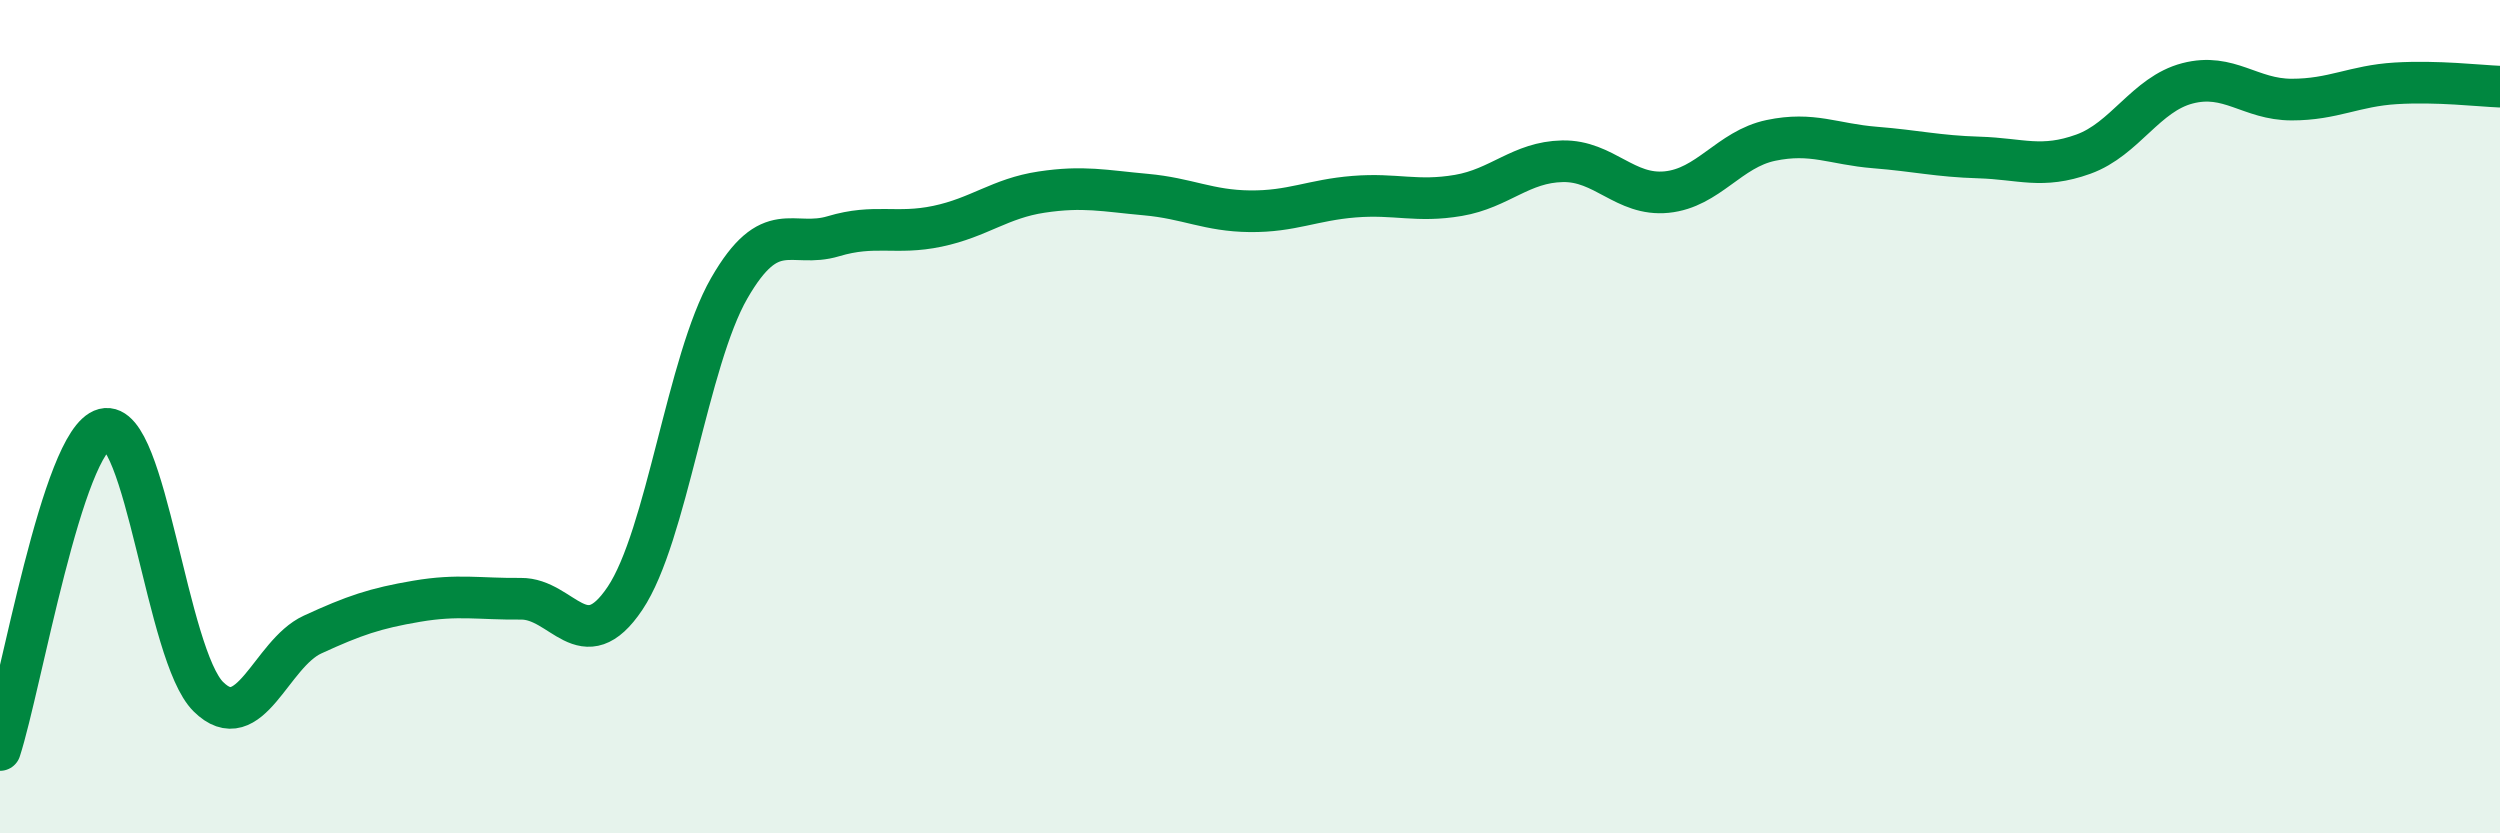
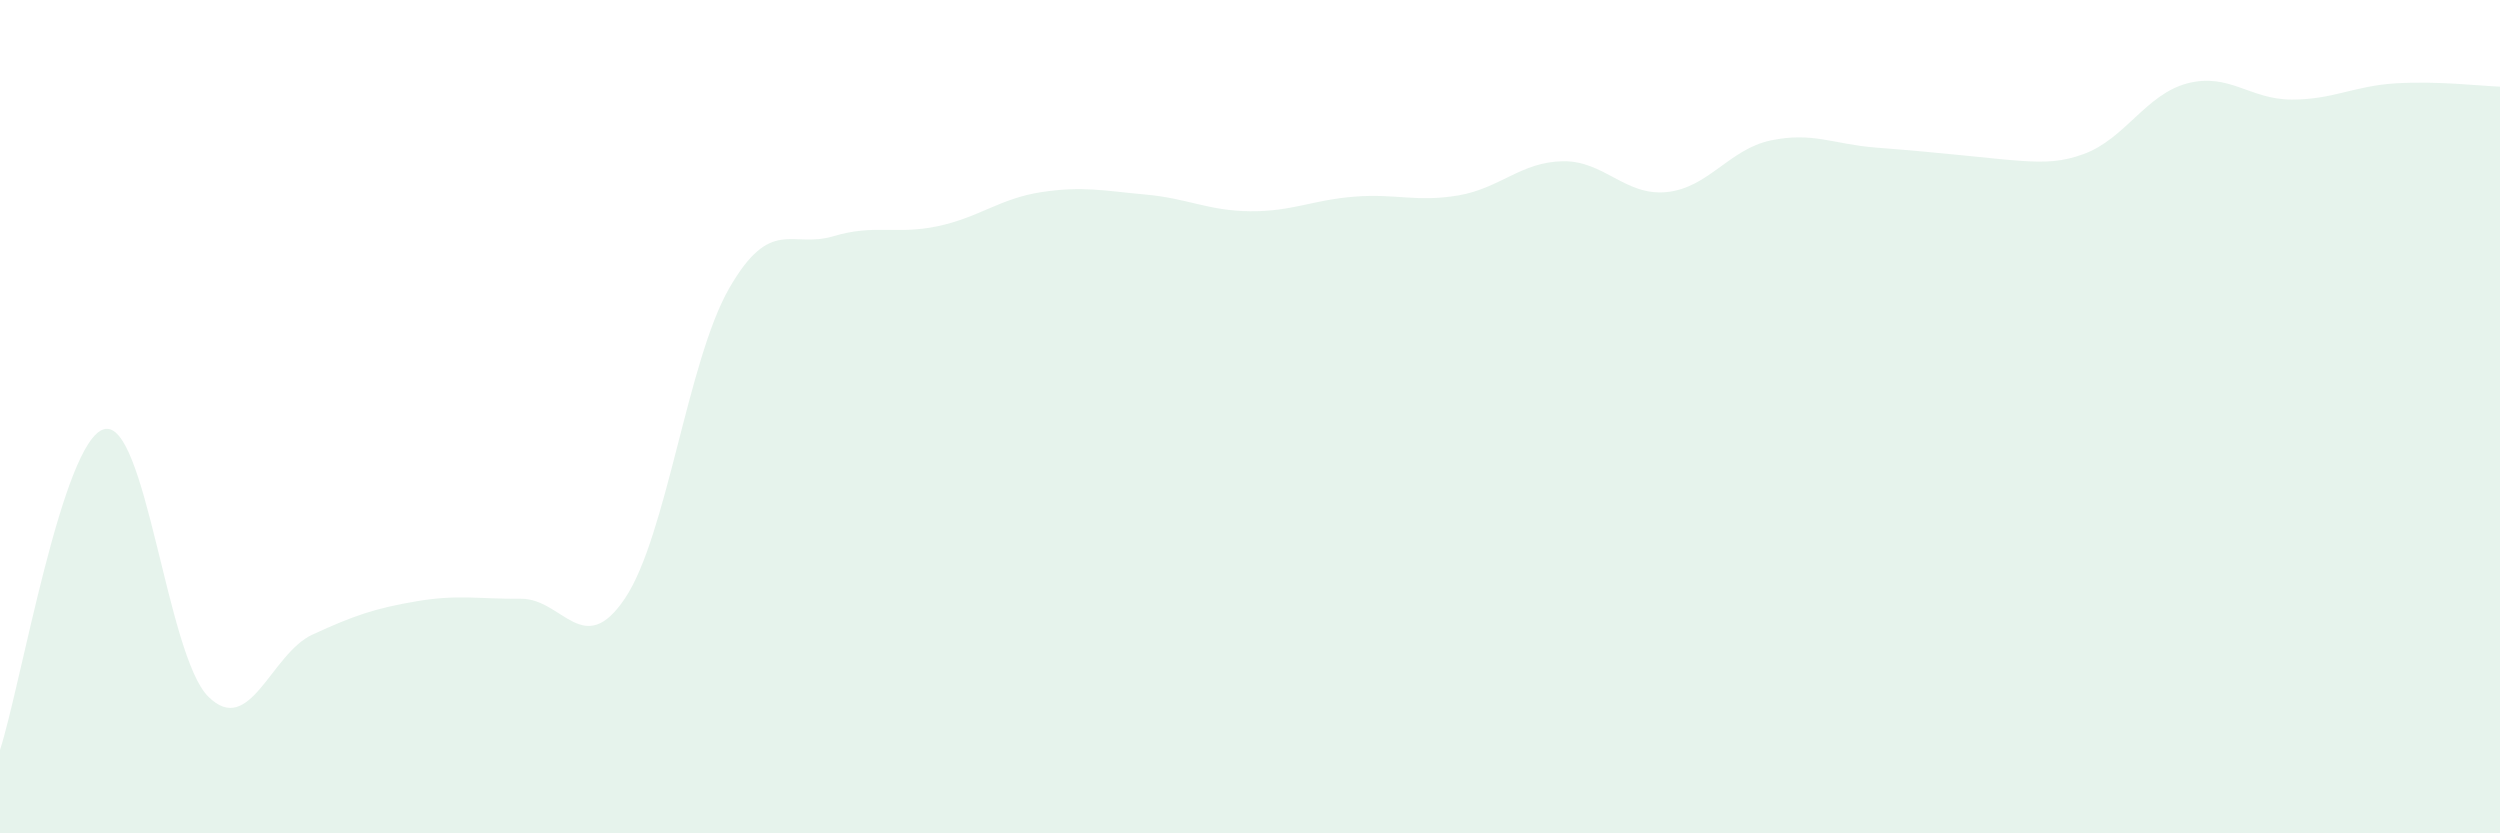
<svg xmlns="http://www.w3.org/2000/svg" width="60" height="20" viewBox="0 0 60 20">
-   <path d="M 0,18 C 0.5,16.46 1.5,10.56 2.5,10.3 C 3.5,10.04 4,15.73 5,16.72 C 6,17.71 6.5,15.69 7.5,15.23 C 8.5,14.77 9,14.6 10,14.43 C 11,14.26 11.5,14.38 12.5,14.37 C 13.5,14.36 14,15.85 15,14.36 C 16,12.87 16.5,8.66 17.5,6.92 C 18.5,5.18 19,5.97 20,5.67 C 21,5.37 21.5,5.64 22.5,5.43 C 23.5,5.22 24,4.76 25,4.61 C 26,4.46 26.5,4.58 27.5,4.67 C 28.5,4.76 29,5.06 30,5.07 C 31,5.08 31.5,4.8 32.5,4.72 C 33.5,4.64 34,4.86 35,4.69 C 36,4.52 36.5,3.89 37.5,3.87 C 38.5,3.85 39,4.71 40,4.61 C 41,4.51 41.5,3.58 42.5,3.37 C 43.5,3.16 44,3.46 45,3.54 C 46,3.62 46.5,3.75 47.5,3.78 C 48.5,3.81 49,4.06 50,3.7 C 51,3.34 51.5,2.26 52.5,2 C 53.5,1.74 54,2.39 55,2.39 C 56,2.39 56.5,2.06 57.5,2 C 58.5,1.94 59.5,2.06 60,2.08L60 20L0 20Z" fill="#008740" opacity="0.1" stroke-linecap="round" stroke-linejoin="round" />
-   <path d="M 0,18 C 0.5,16.46 1.5,10.56 2.5,10.3 C 3.5,10.04 4,15.73 5,16.72 C 6,17.71 6.5,15.69 7.5,15.23 C 8.5,14.77 9,14.6 10,14.43 C 11,14.26 11.5,14.38 12.5,14.37 C 13.5,14.36 14,15.85 15,14.36 C 16,12.87 16.5,8.66 17.5,6.92 C 18.5,5.18 19,5.97 20,5.67 C 21,5.37 21.5,5.64 22.5,5.43 C 23.5,5.22 24,4.76 25,4.61 C 26,4.46 26.5,4.58 27.5,4.67 C 28.5,4.76 29,5.06 30,5.07 C 31,5.08 31.5,4.8 32.5,4.72 C 33.5,4.64 34,4.86 35,4.69 C 36,4.52 36.5,3.89 37.5,3.87 C 38.5,3.85 39,4.71 40,4.61 C 41,4.51 41.5,3.58 42.5,3.37 C 43.5,3.16 44,3.46 45,3.54 C 46,3.62 46.5,3.75 47.5,3.78 C 48.5,3.81 49,4.06 50,3.7 C 51,3.34 51.5,2.26 52.5,2 C 53.5,1.74 54,2.39 55,2.39 C 56,2.39 56.5,2.06 57.5,2 C 58.5,1.94 59.5,2.06 60,2.08" stroke="#008740" stroke-width="1" fill="none" stroke-linecap="round" stroke-linejoin="round" />
+   <path d="M 0,18 C 0.5,16.46 1.5,10.56 2.5,10.3 C 3.5,10.04 4,15.73 5,16.72 C 6,17.71 6.5,15.69 7.5,15.23 C 8.5,14.77 9,14.6 10,14.43 C 11,14.26 11.5,14.38 12.5,14.37 C 13.5,14.36 14,15.85 15,14.36 C 16,12.87 16.5,8.66 17.5,6.92 C 18.5,5.18 19,5.97 20,5.67 C 21,5.37 21.5,5.64 22.5,5.43 C 23.5,5.22 24,4.76 25,4.61 C 26,4.46 26.5,4.58 27.5,4.67 C 28.5,4.76 29,5.06 30,5.07 C 31,5.08 31.5,4.8 32.5,4.72 C 33.5,4.64 34,4.86 35,4.69 C 36,4.52 36.5,3.89 37.5,3.87 C 38.5,3.85 39,4.71 40,4.61 C 41,4.51 41.5,3.58 42.5,3.37 C 43.5,3.16 44,3.46 45,3.54 C 48.5,3.81 49,4.06 50,3.7 C 51,3.34 51.5,2.26 52.5,2 C 53.5,1.74 54,2.39 55,2.39 C 56,2.39 56.5,2.06 57.5,2 C 58.5,1.94 59.5,2.06 60,2.08L60 20L0 20Z" fill="#008740" opacity="0.1" stroke-linecap="round" stroke-linejoin="round" />
</svg>